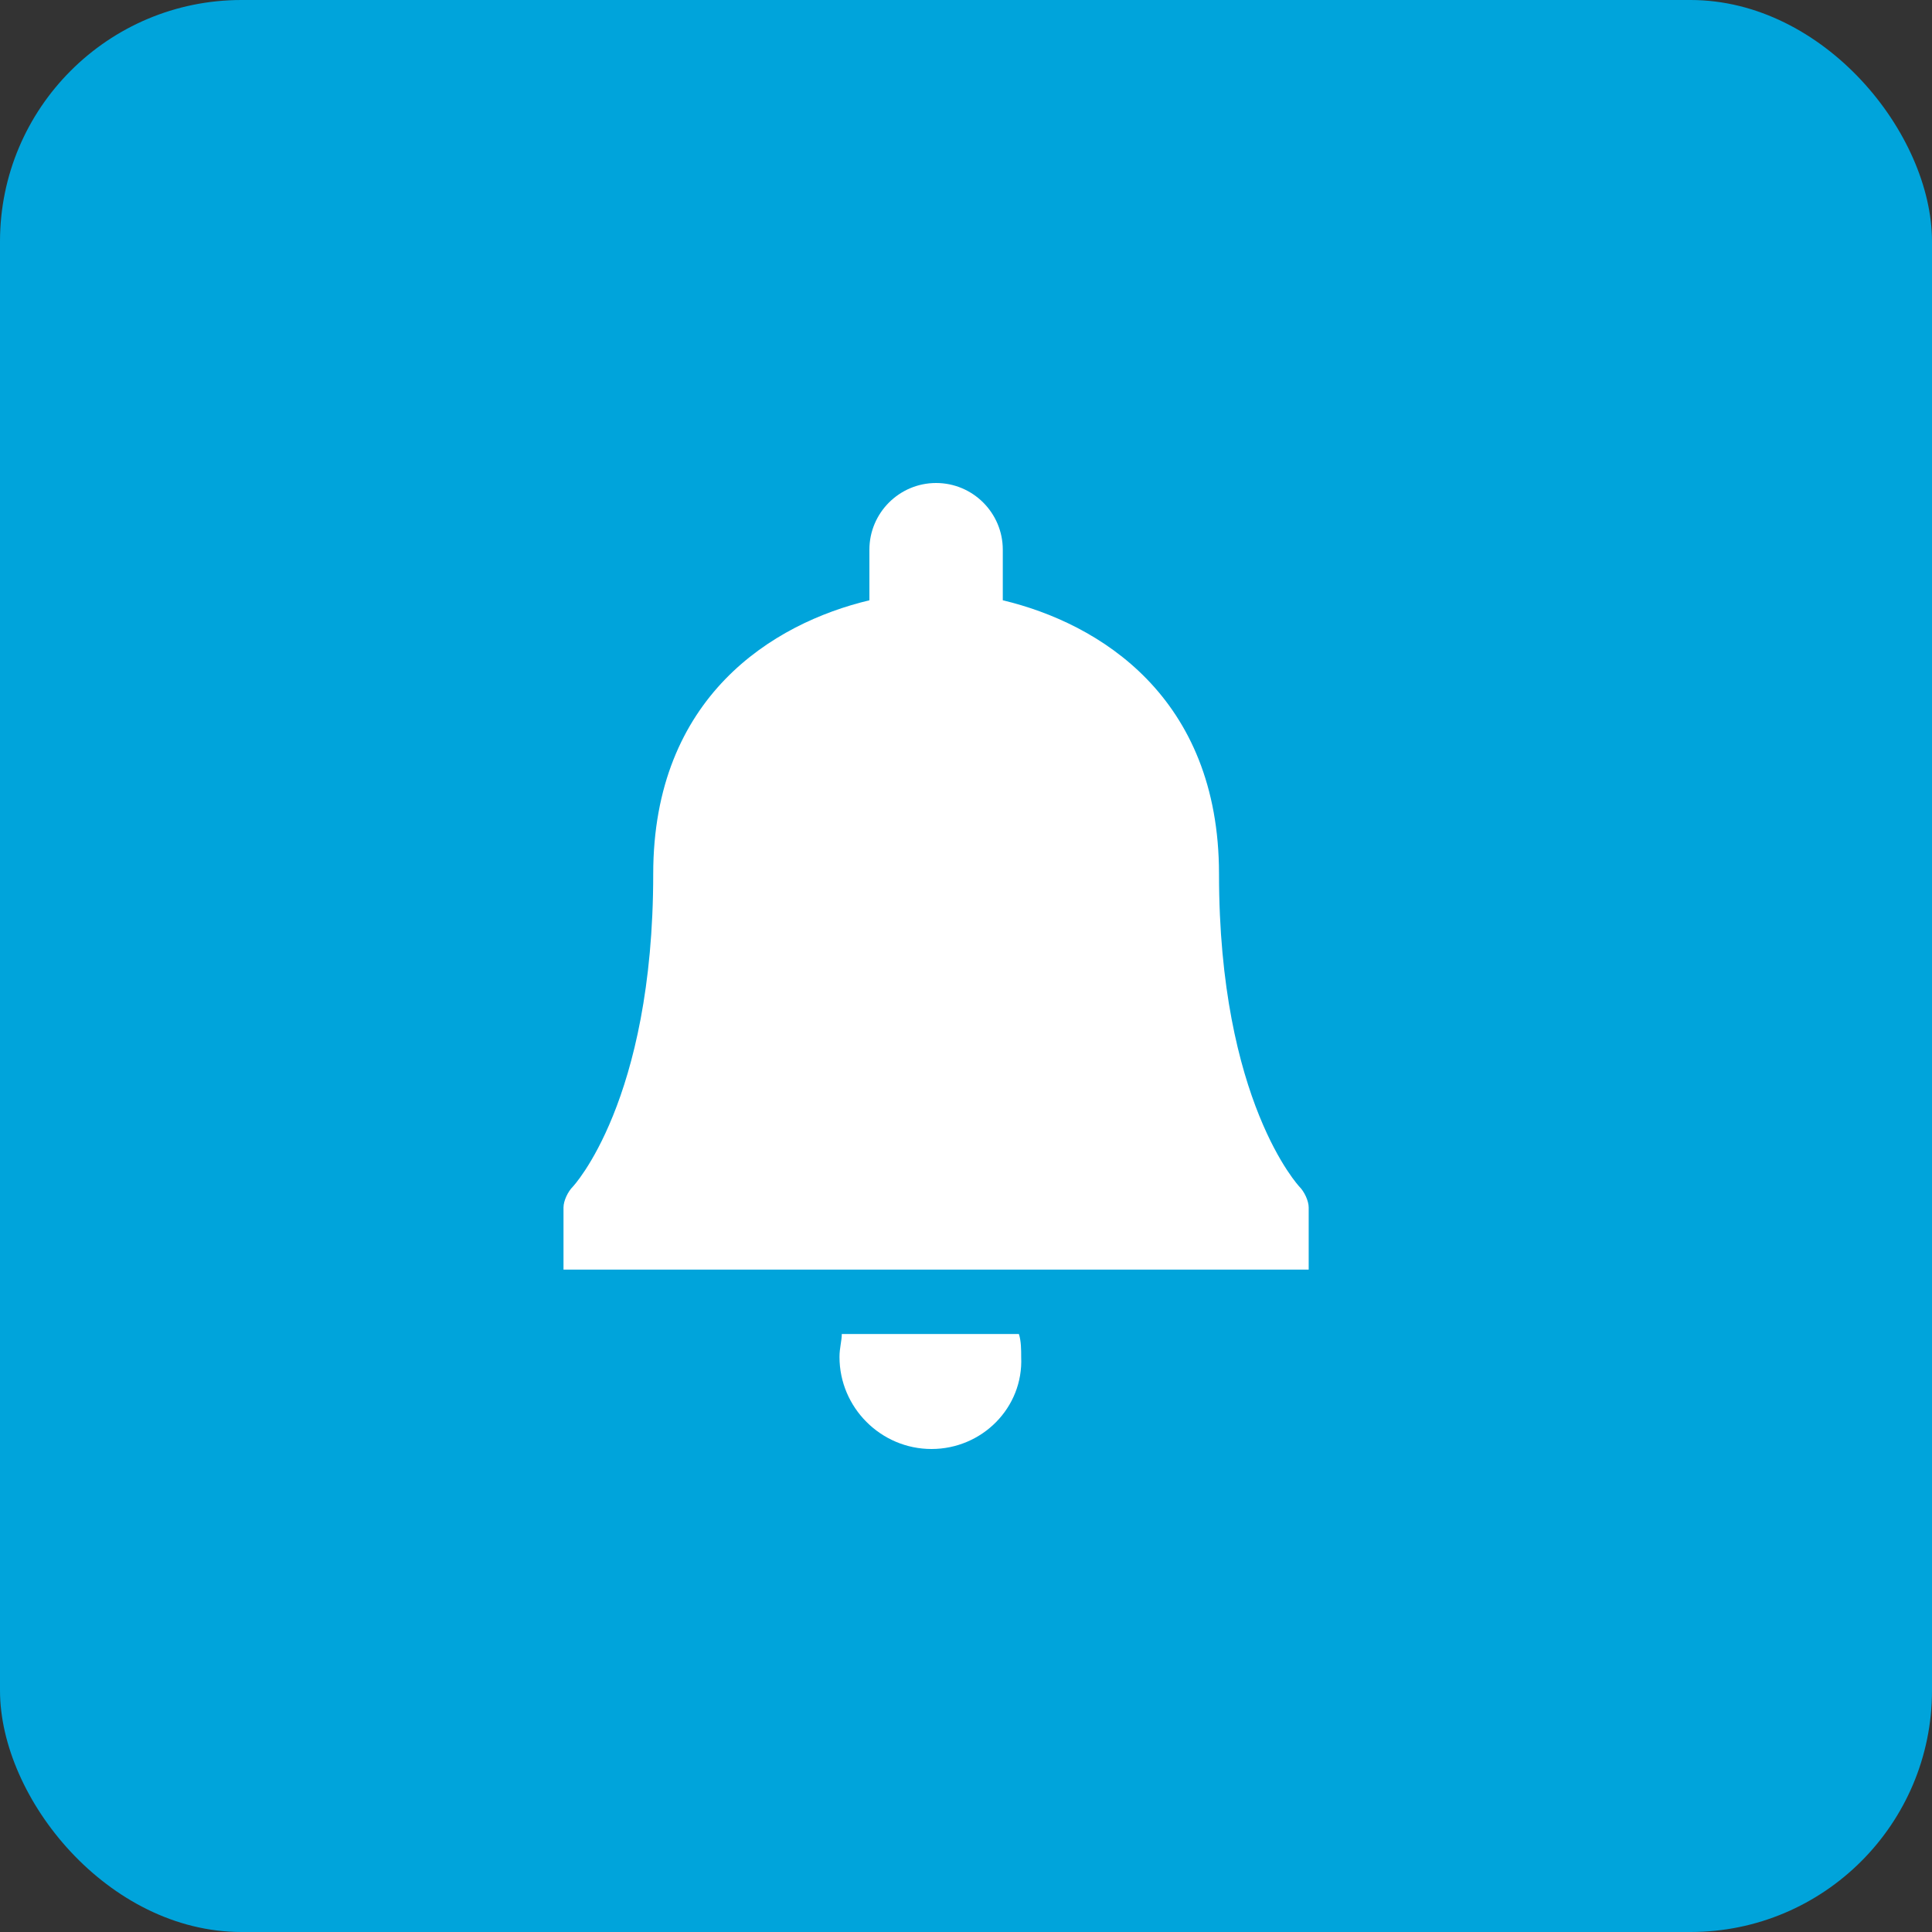
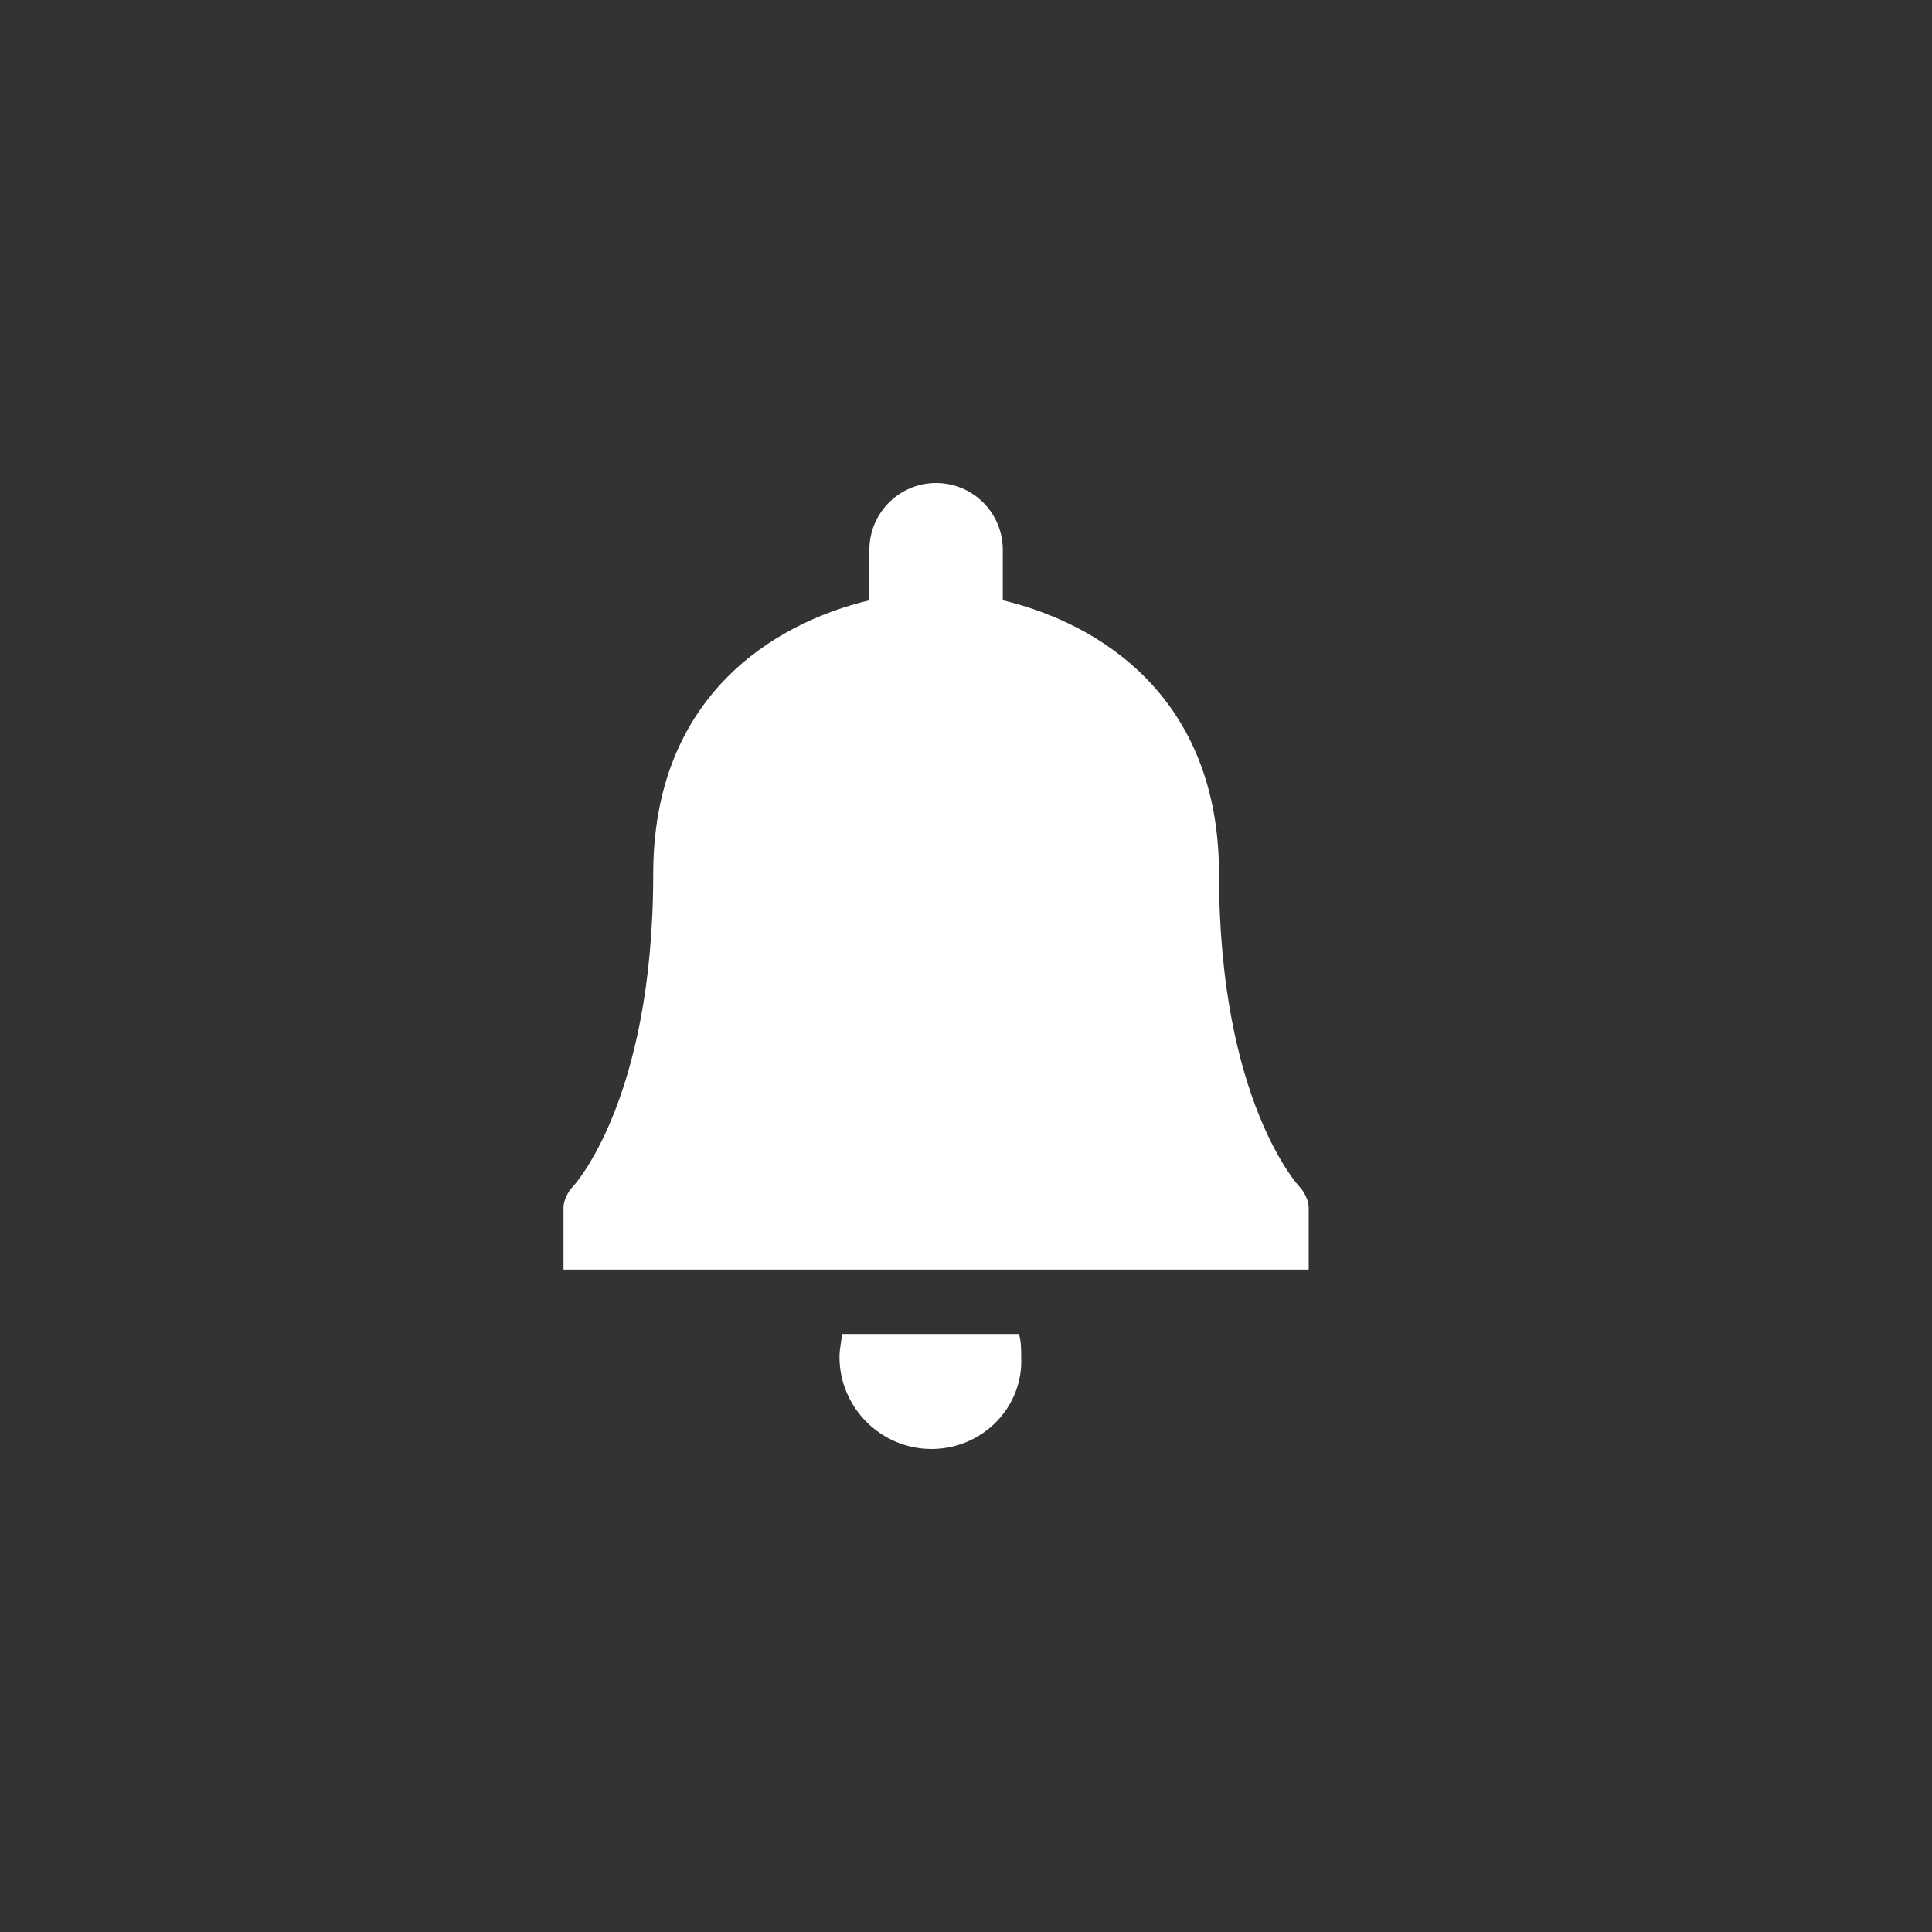
<svg xmlns="http://www.w3.org/2000/svg" width="48px" height="48px" viewBox="0 0 48 48" version="1.1">
  <rect x="0" y="0" width="48" height="48" fill="#333333" stroke="none" />
  <title>Icons/notification</title>
  <desc>Created with Sketch.</desc>
  <defs />
  <g id="Icons/notification" stroke="none" stroke-width="1" fill="none" fill-rule="evenodd">
-     <rect id="Rectangle-2" fill="#00A4DB" x="0" y="0" width="48" height="48" rx="6" />
    <g id="Group-2" transform="translate(14, 12)" fill="#FFFFFF">
      <g id="Group">
        <path d="M9.143,24 C7.886,24 6.857,22.971 6.857,21.714 C6.857,21.486 6.914,21.314 6.914,21.143 L11.314,21.143 C11.371,21.314 11.371,21.543 11.371,21.714 C11.429,22.971 10.4,24 9.143,24 Z M18.571,19.543 L0,19.543 L0,18 C0,17.829 0.114,17.6 0.229,17.486 C0.229,17.486 2.229,15.371 2.229,9.714 C2.229,5.314 5.2,3.486 7.6,2.914 L7.6,1.657 C7.6,0.743 8.343,0 9.257,0 C10.171,0 10.914,0.743 10.914,1.657 L10.914,2.914 C13.314,3.486 16.286,5.314 16.286,9.714 C16.286,15.371 18.286,17.486 18.286,17.486 C18.4,17.6 18.514,17.829 18.514,18 L18.514,19.543 L18.571,19.543 Z" id="Combined-Shape" />
      </g>
    </g>
  </g>
</svg>